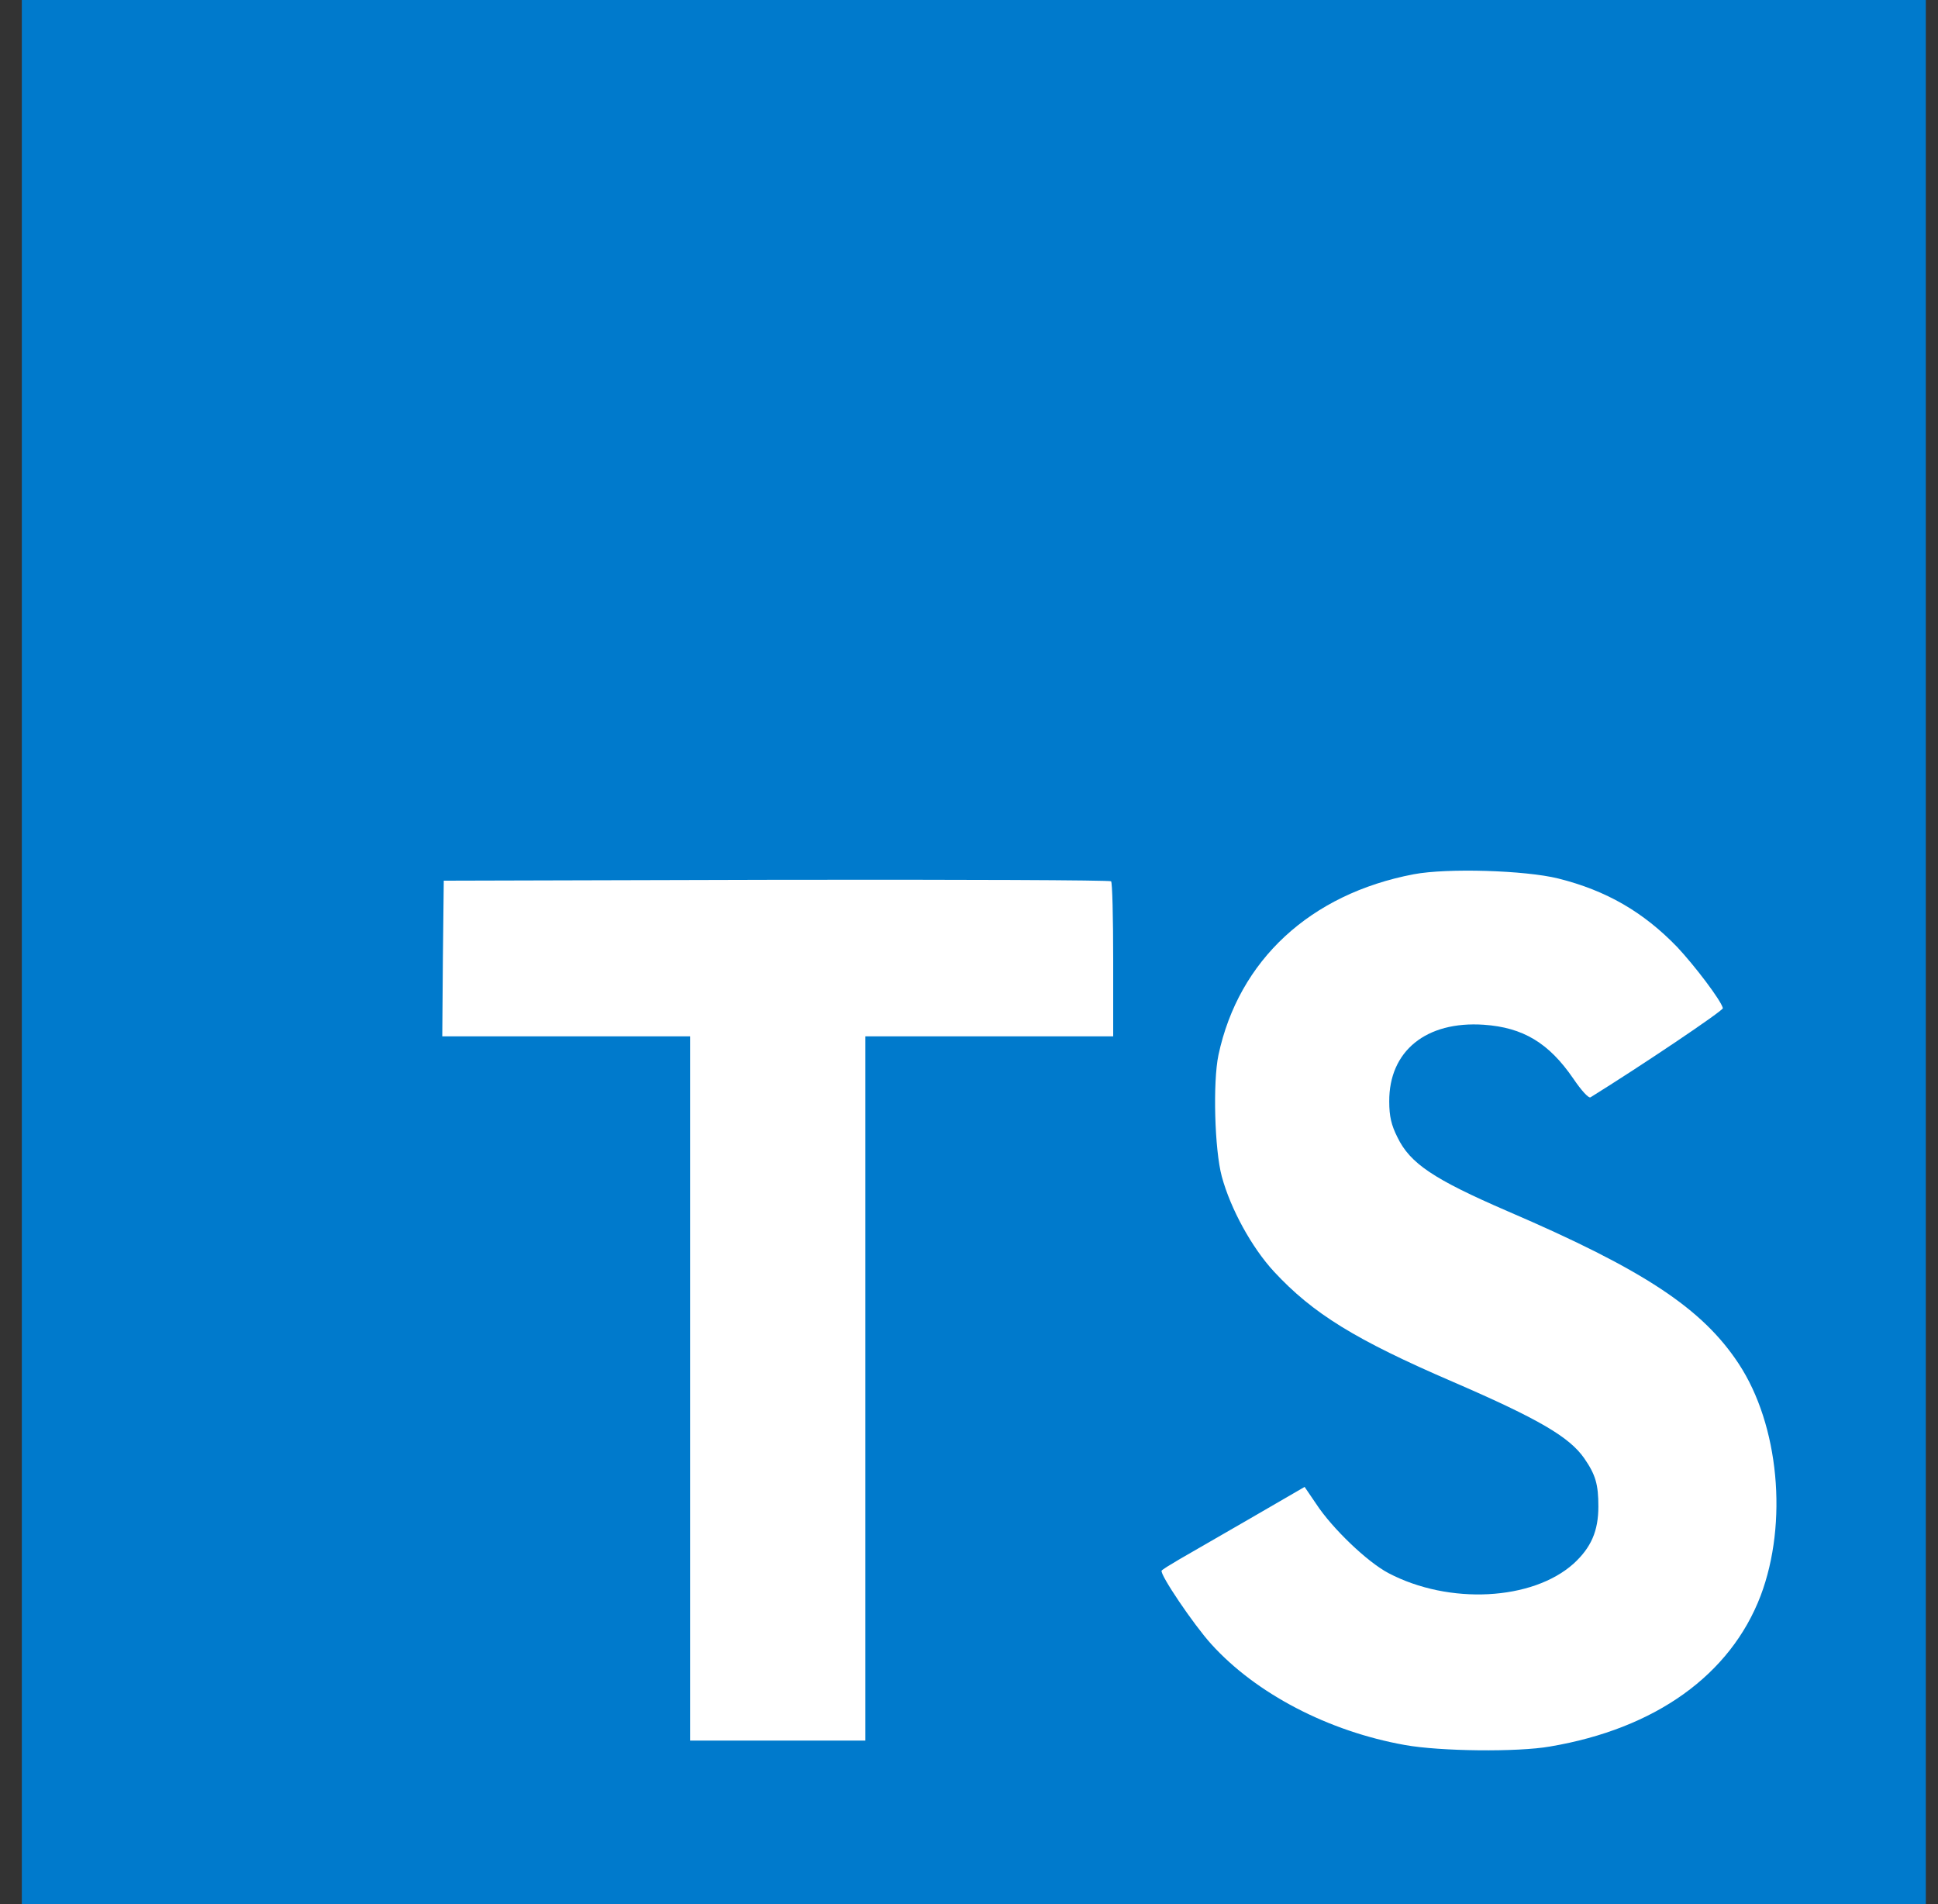
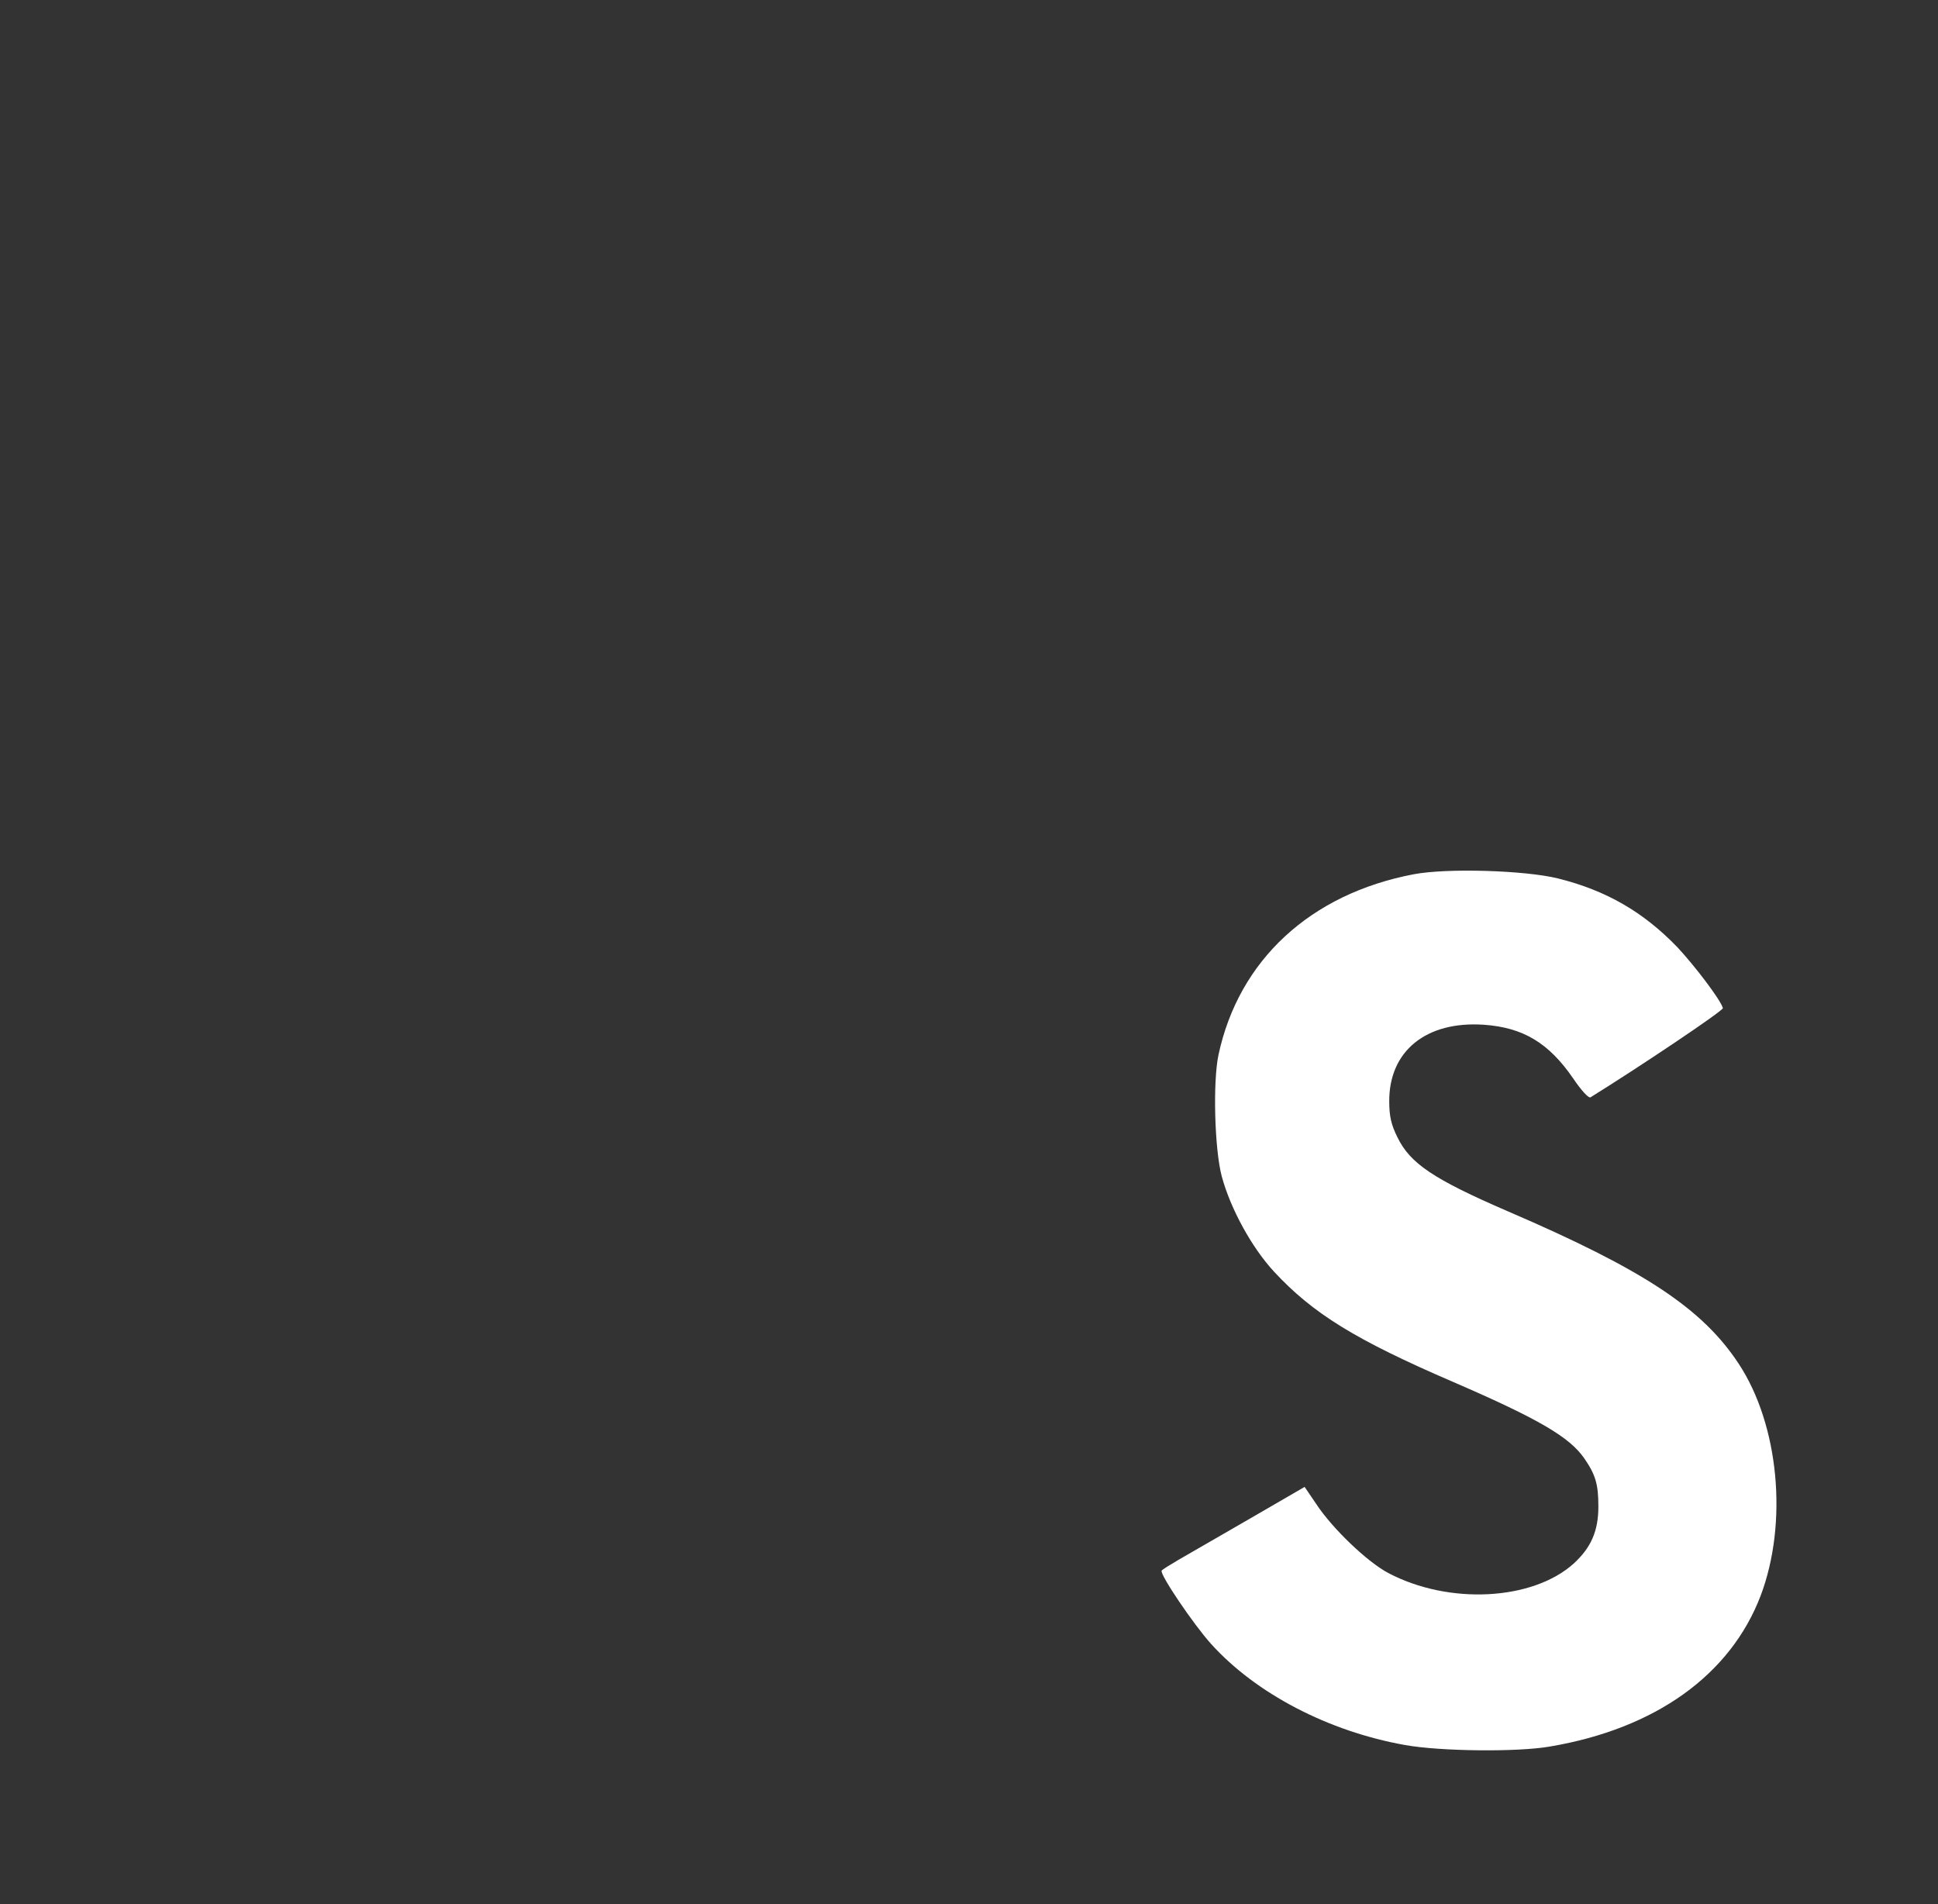
<svg xmlns="http://www.w3.org/2000/svg" width="57" height="56" viewBox="0 0 57 56" fill="none">
  <rect x="0" y="0" width="57" height="56" fill="#333333" stroke="none" />
-   <path d="M0.642 28V56H28.642H56.642V28V0H28.642H0.642V28Z" fill="#007ACC" />
-   <path d="M13.026 28.186L13.008 30.479H16.652L20.297 30.479V40.835V51.19H22.875H25.452V40.835L25.452 30.479H29.097H32.741V28.23C32.741 26.986 32.715 25.946 32.679 25.919C32.652 25.884 28.217 25.866 22.839 25.875L13.052 25.901L13.026 28.186Z" fill="white" />
  <path d="M45.828 25.836C47.251 26.192 48.335 26.823 49.331 27.854C49.846 28.405 50.611 29.41 50.673 29.649C50.691 29.721 48.255 31.356 46.78 32.272C46.726 32.307 46.513 32.076 46.273 31.721C45.553 30.672 44.797 30.218 43.642 30.138C41.944 30.023 40.851 30.912 40.86 32.396C40.86 32.832 40.922 33.09 41.1 33.445C41.473 34.218 42.166 34.681 44.344 35.623C48.353 37.347 50.069 38.485 51.135 40.103C52.326 41.907 52.593 44.787 51.784 46.929C50.895 49.258 48.691 50.841 45.589 51.365C44.629 51.534 42.353 51.507 41.322 51.321C39.073 50.921 36.94 49.809 35.624 48.352C35.108 47.783 34.104 46.298 34.166 46.192C34.193 46.156 34.424 46.014 34.682 45.863C34.931 45.721 35.873 45.178 36.762 44.663L38.371 43.73L38.709 44.227C39.18 44.947 40.211 45.934 40.833 46.263C42.62 47.205 45.073 47.072 46.282 45.987C46.797 45.516 47.011 45.027 47.011 44.307C47.011 43.658 46.931 43.374 46.593 42.885C46.157 42.263 45.269 41.738 42.744 40.645C39.855 39.401 38.611 38.627 37.473 37.401C36.815 36.69 36.193 35.552 35.935 34.601C35.722 33.809 35.669 31.827 35.837 31.027C36.433 28.236 38.54 26.29 41.58 25.712C42.566 25.525 44.86 25.596 45.828 25.836Z" fill="white" />
</svg>